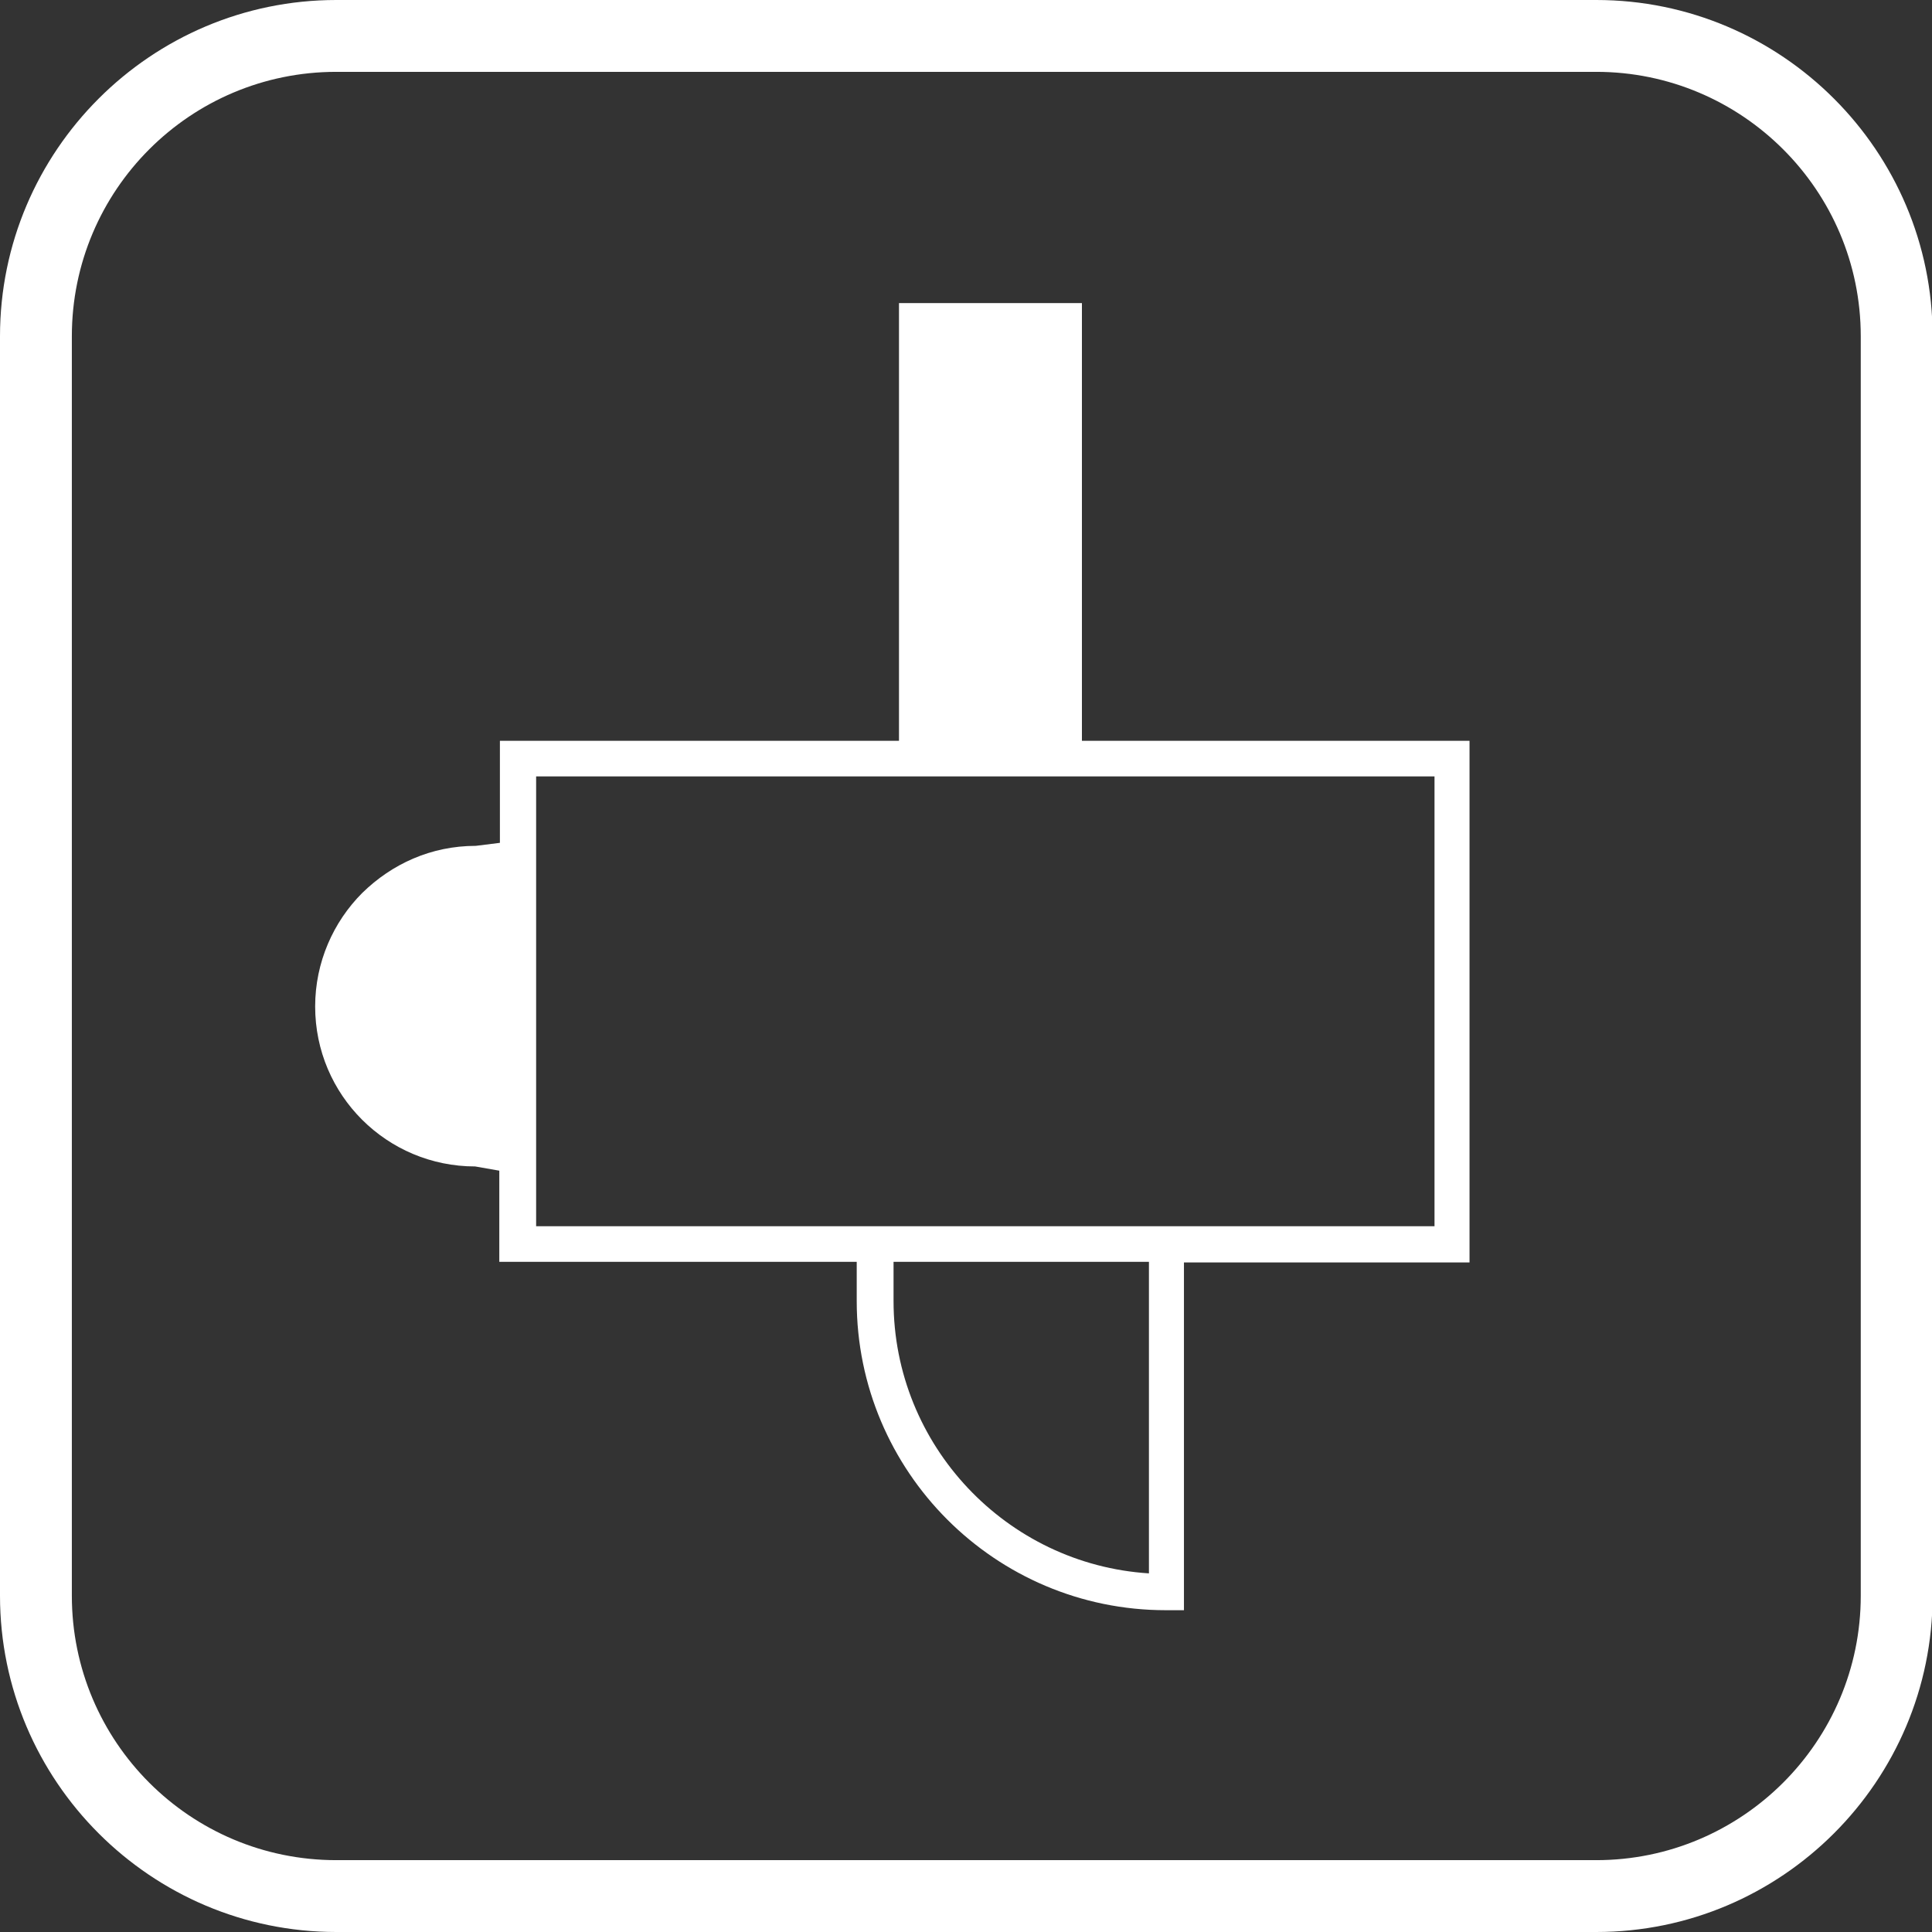
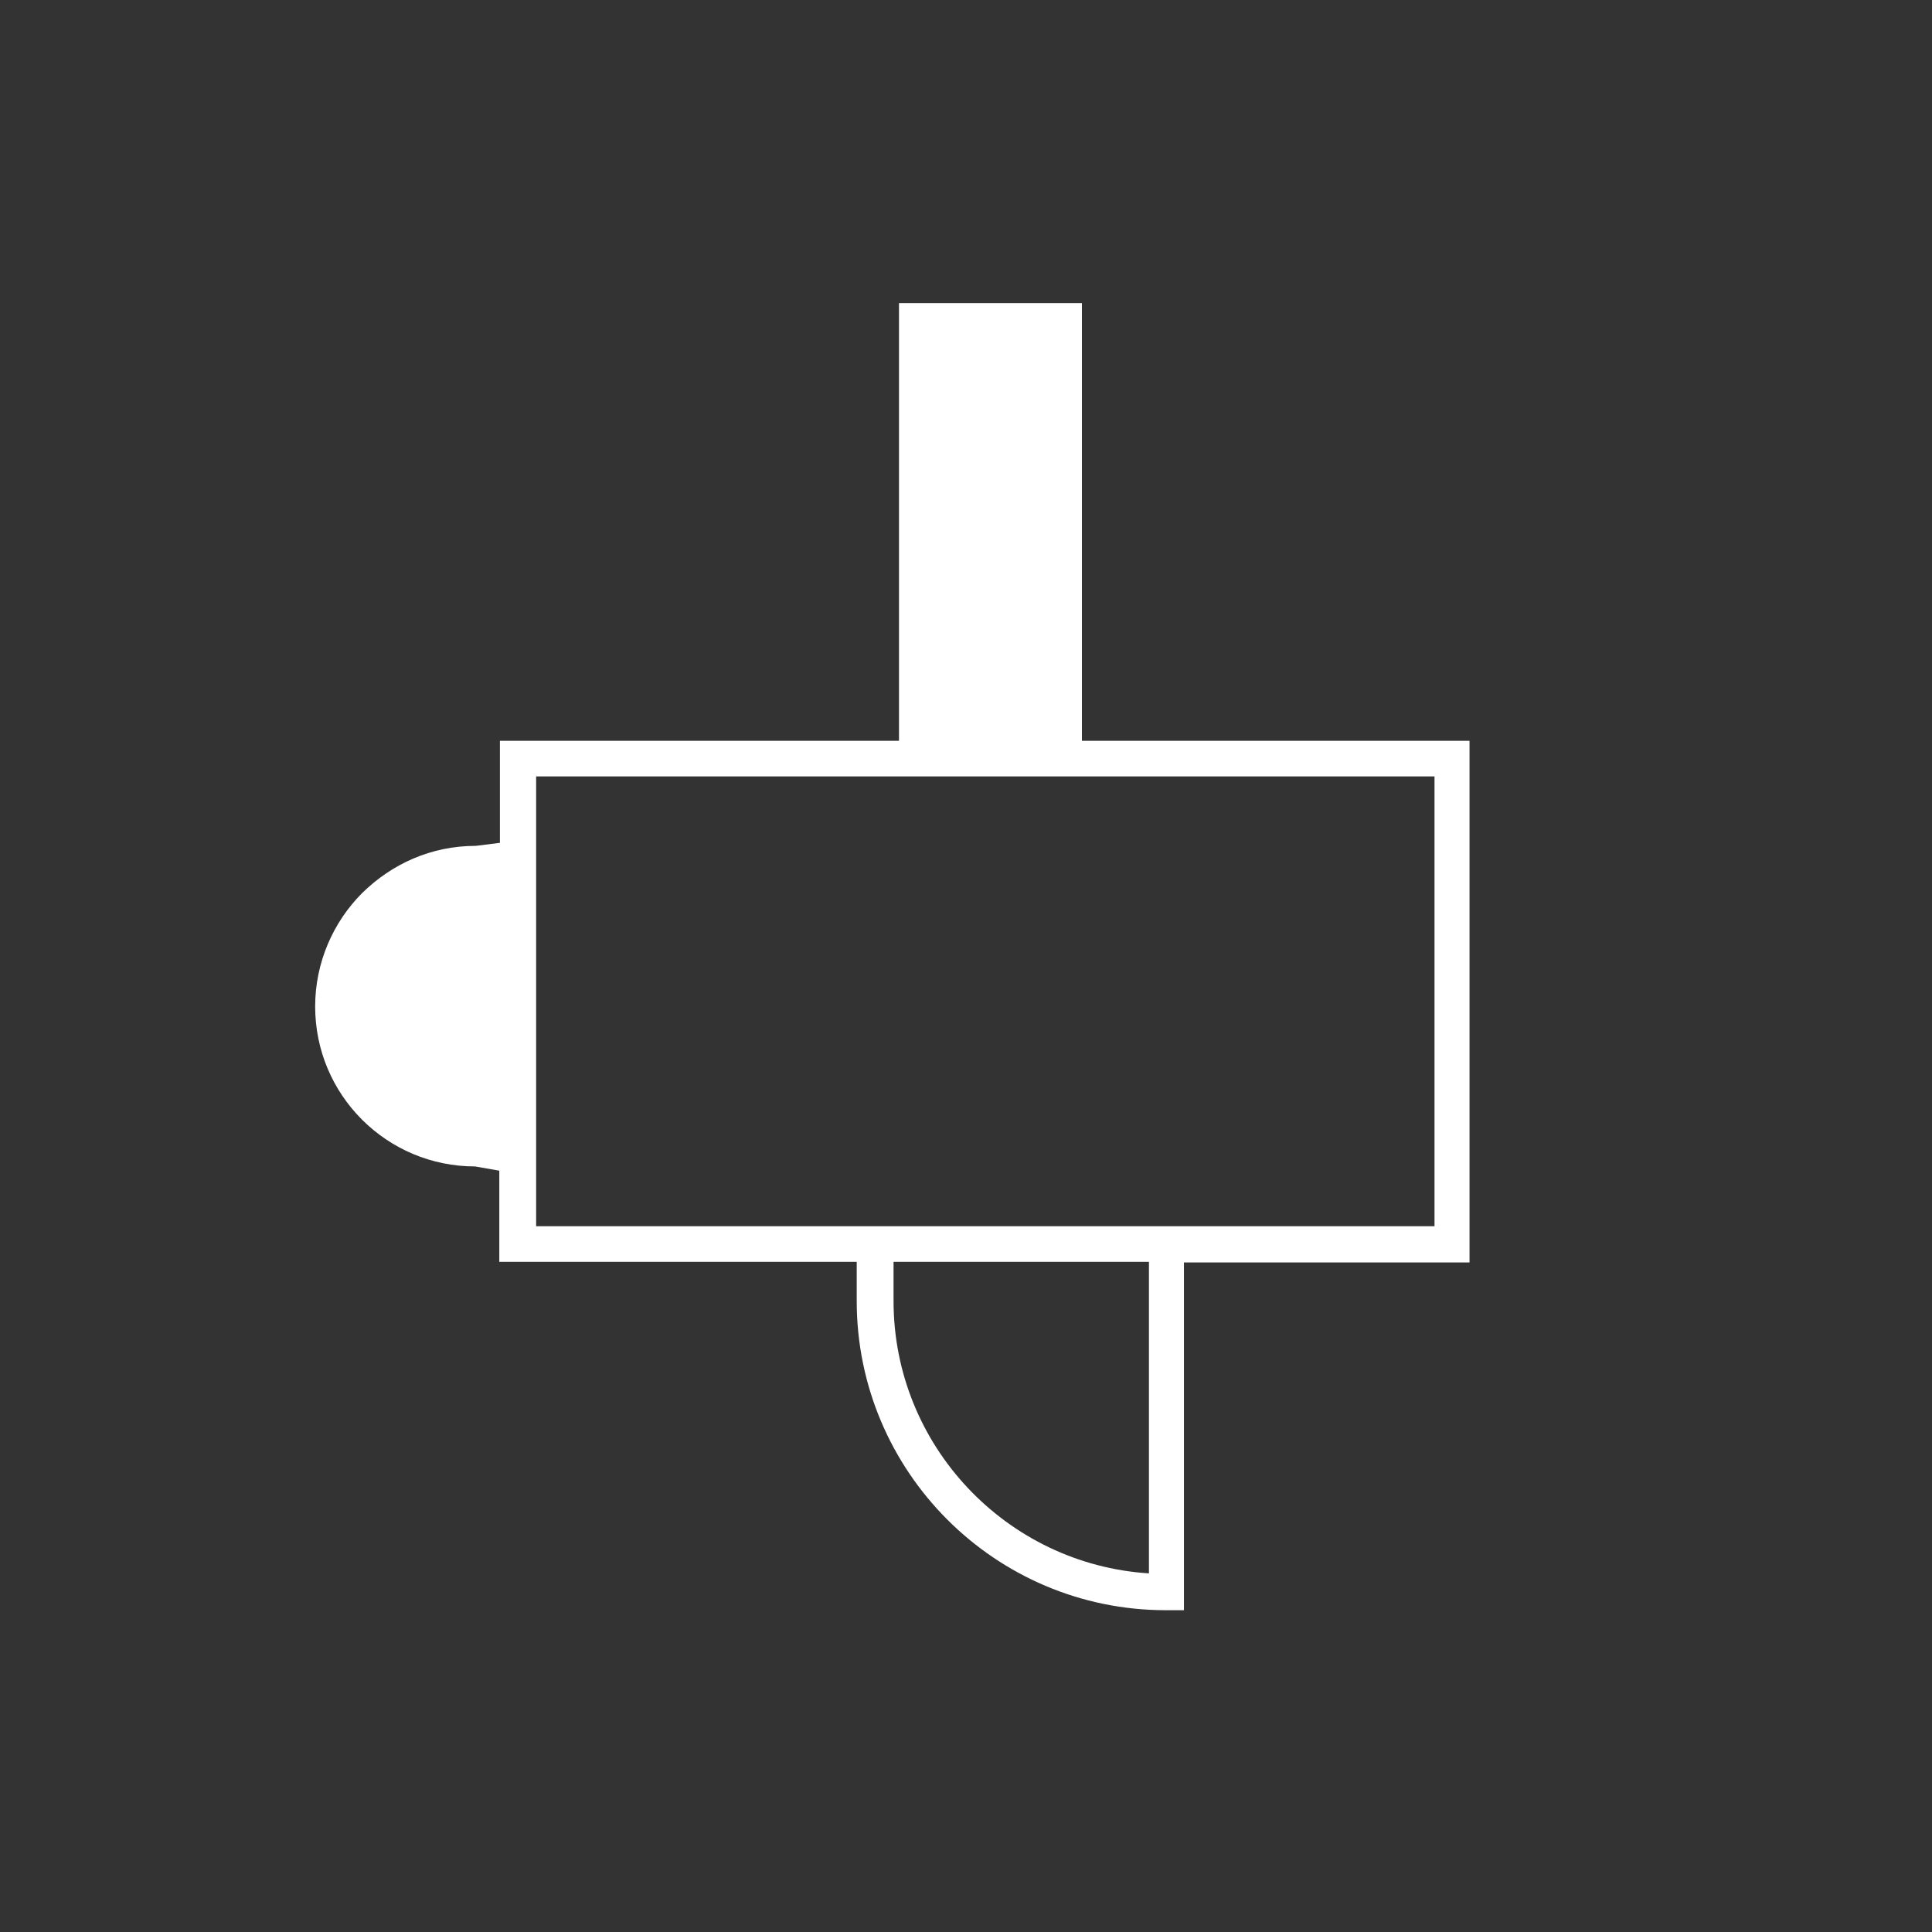
<svg xmlns="http://www.w3.org/2000/svg" id="_レイヤー_2" data-name="レイヤー 2" viewBox="0 0 32 32">
  <rect x="0" y="0" width="32" height="32" fill="#333333" stroke="none" />
  <defs>
    <style>
      .cls-1 {
        fill: #fff;
      }
    </style>
  </defs>
  <g id="_レイヤー_1-2" data-name="レイヤー 1">
    <g id="_ヒーローセクション" data-name="ヒーローセクション">
      <g>
-         <path class="cls-1" d="M26.44,0H5.57C2.5,0,0,2.5,0,5.57v20.86c0,3.07,2.5,5.57,5.57,5.57h20.87c3.07,0,5.57-2.5,5.57-5.57V5.57c0-3.07-2.5-5.57-5.57-5.57ZM30.82,26.43c0,2.42-1.97,4.38-4.38,4.38H5.57c-2.42,0-4.38-1.96-4.38-4.38V5.57C1.19,3.15,3.15,1.19,5.57,1.19h20.87c2.41,0,4.38,1.96,4.38,4.38v20.86Z" />
        <path class="cls-1" d="M17.92,12.27v-7.25h-3.03v7.25h-6.61v1.69l-.4.05c-.74,0-1.39.3-1.88.78-.48.48-.78,1.15-.78,1.88,0,1.47,1.19,2.65,2.65,2.65l.4.07v1.51h5.92v.65c0,2.82,2.29,5.12,5.12,5.12h.3v-5.76h4.73v-8.64h-6.43ZM19.03,26.06c-2.36-.15-4.23-2.12-4.23-4.51v-.65h4.23v5.16ZM23.76,20.31h-14.88v-7.45h14.88v7.45Z" />
      </g>
    </g>
  </g>
</svg>